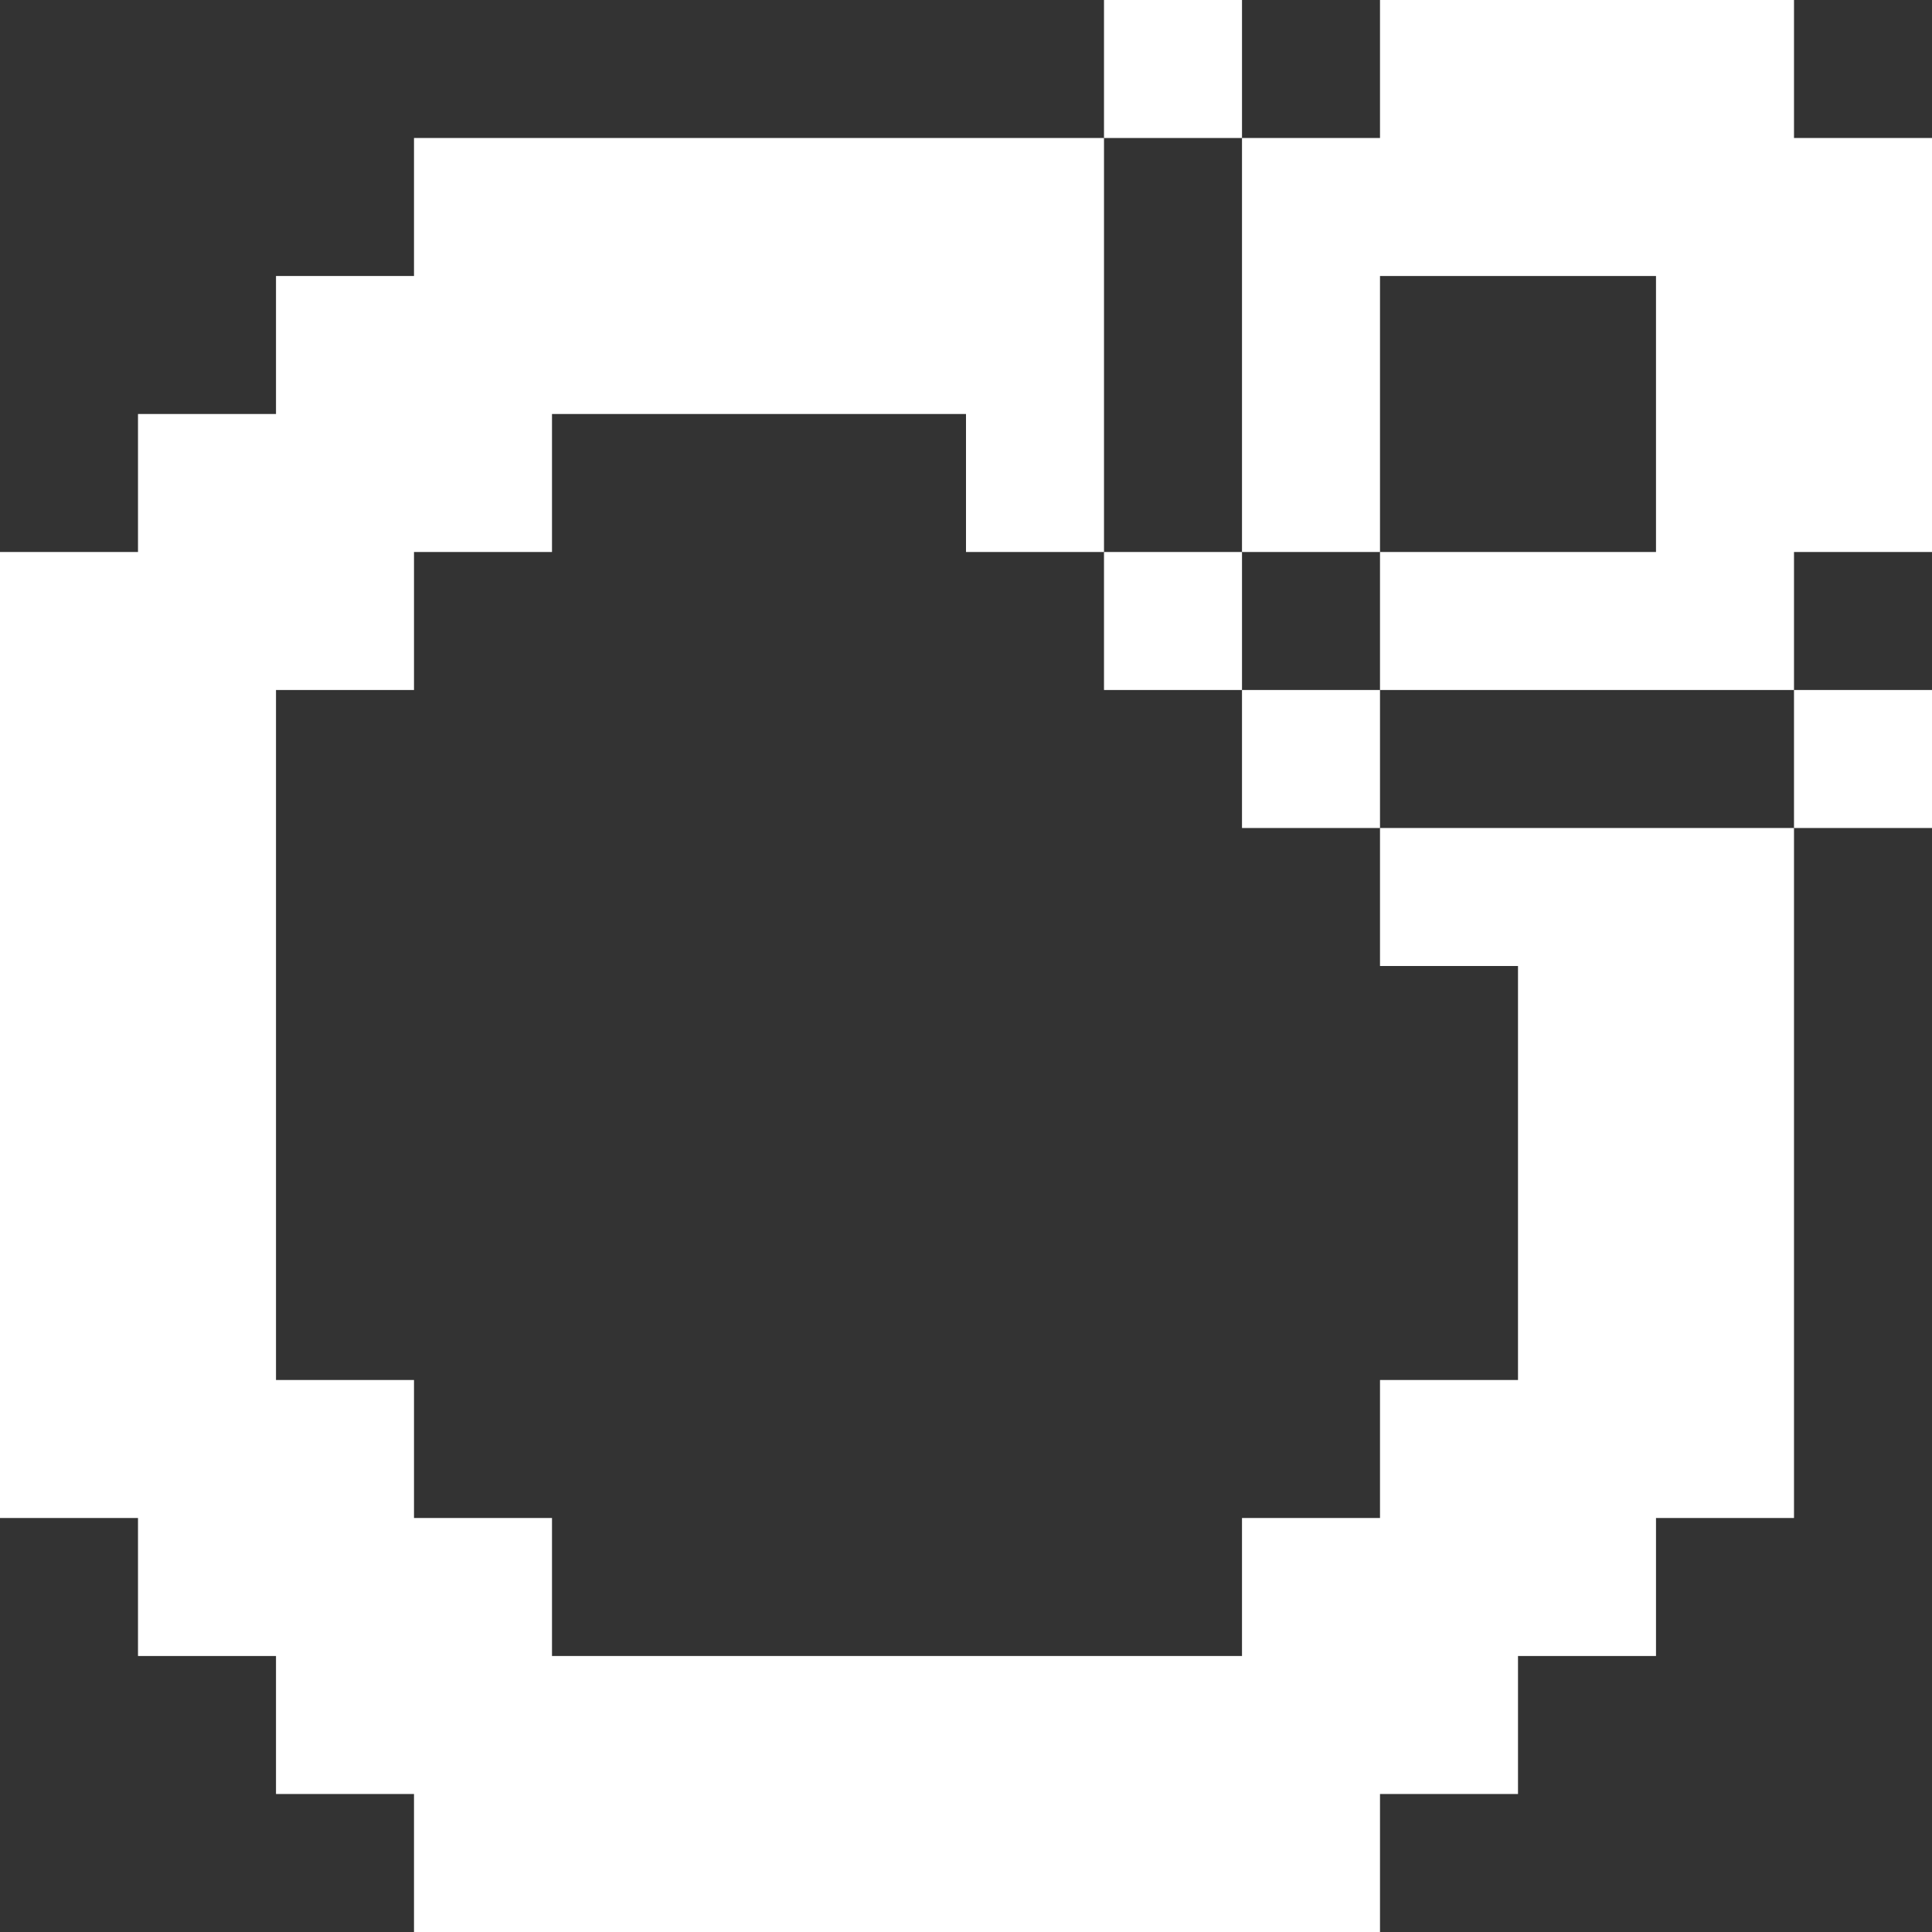
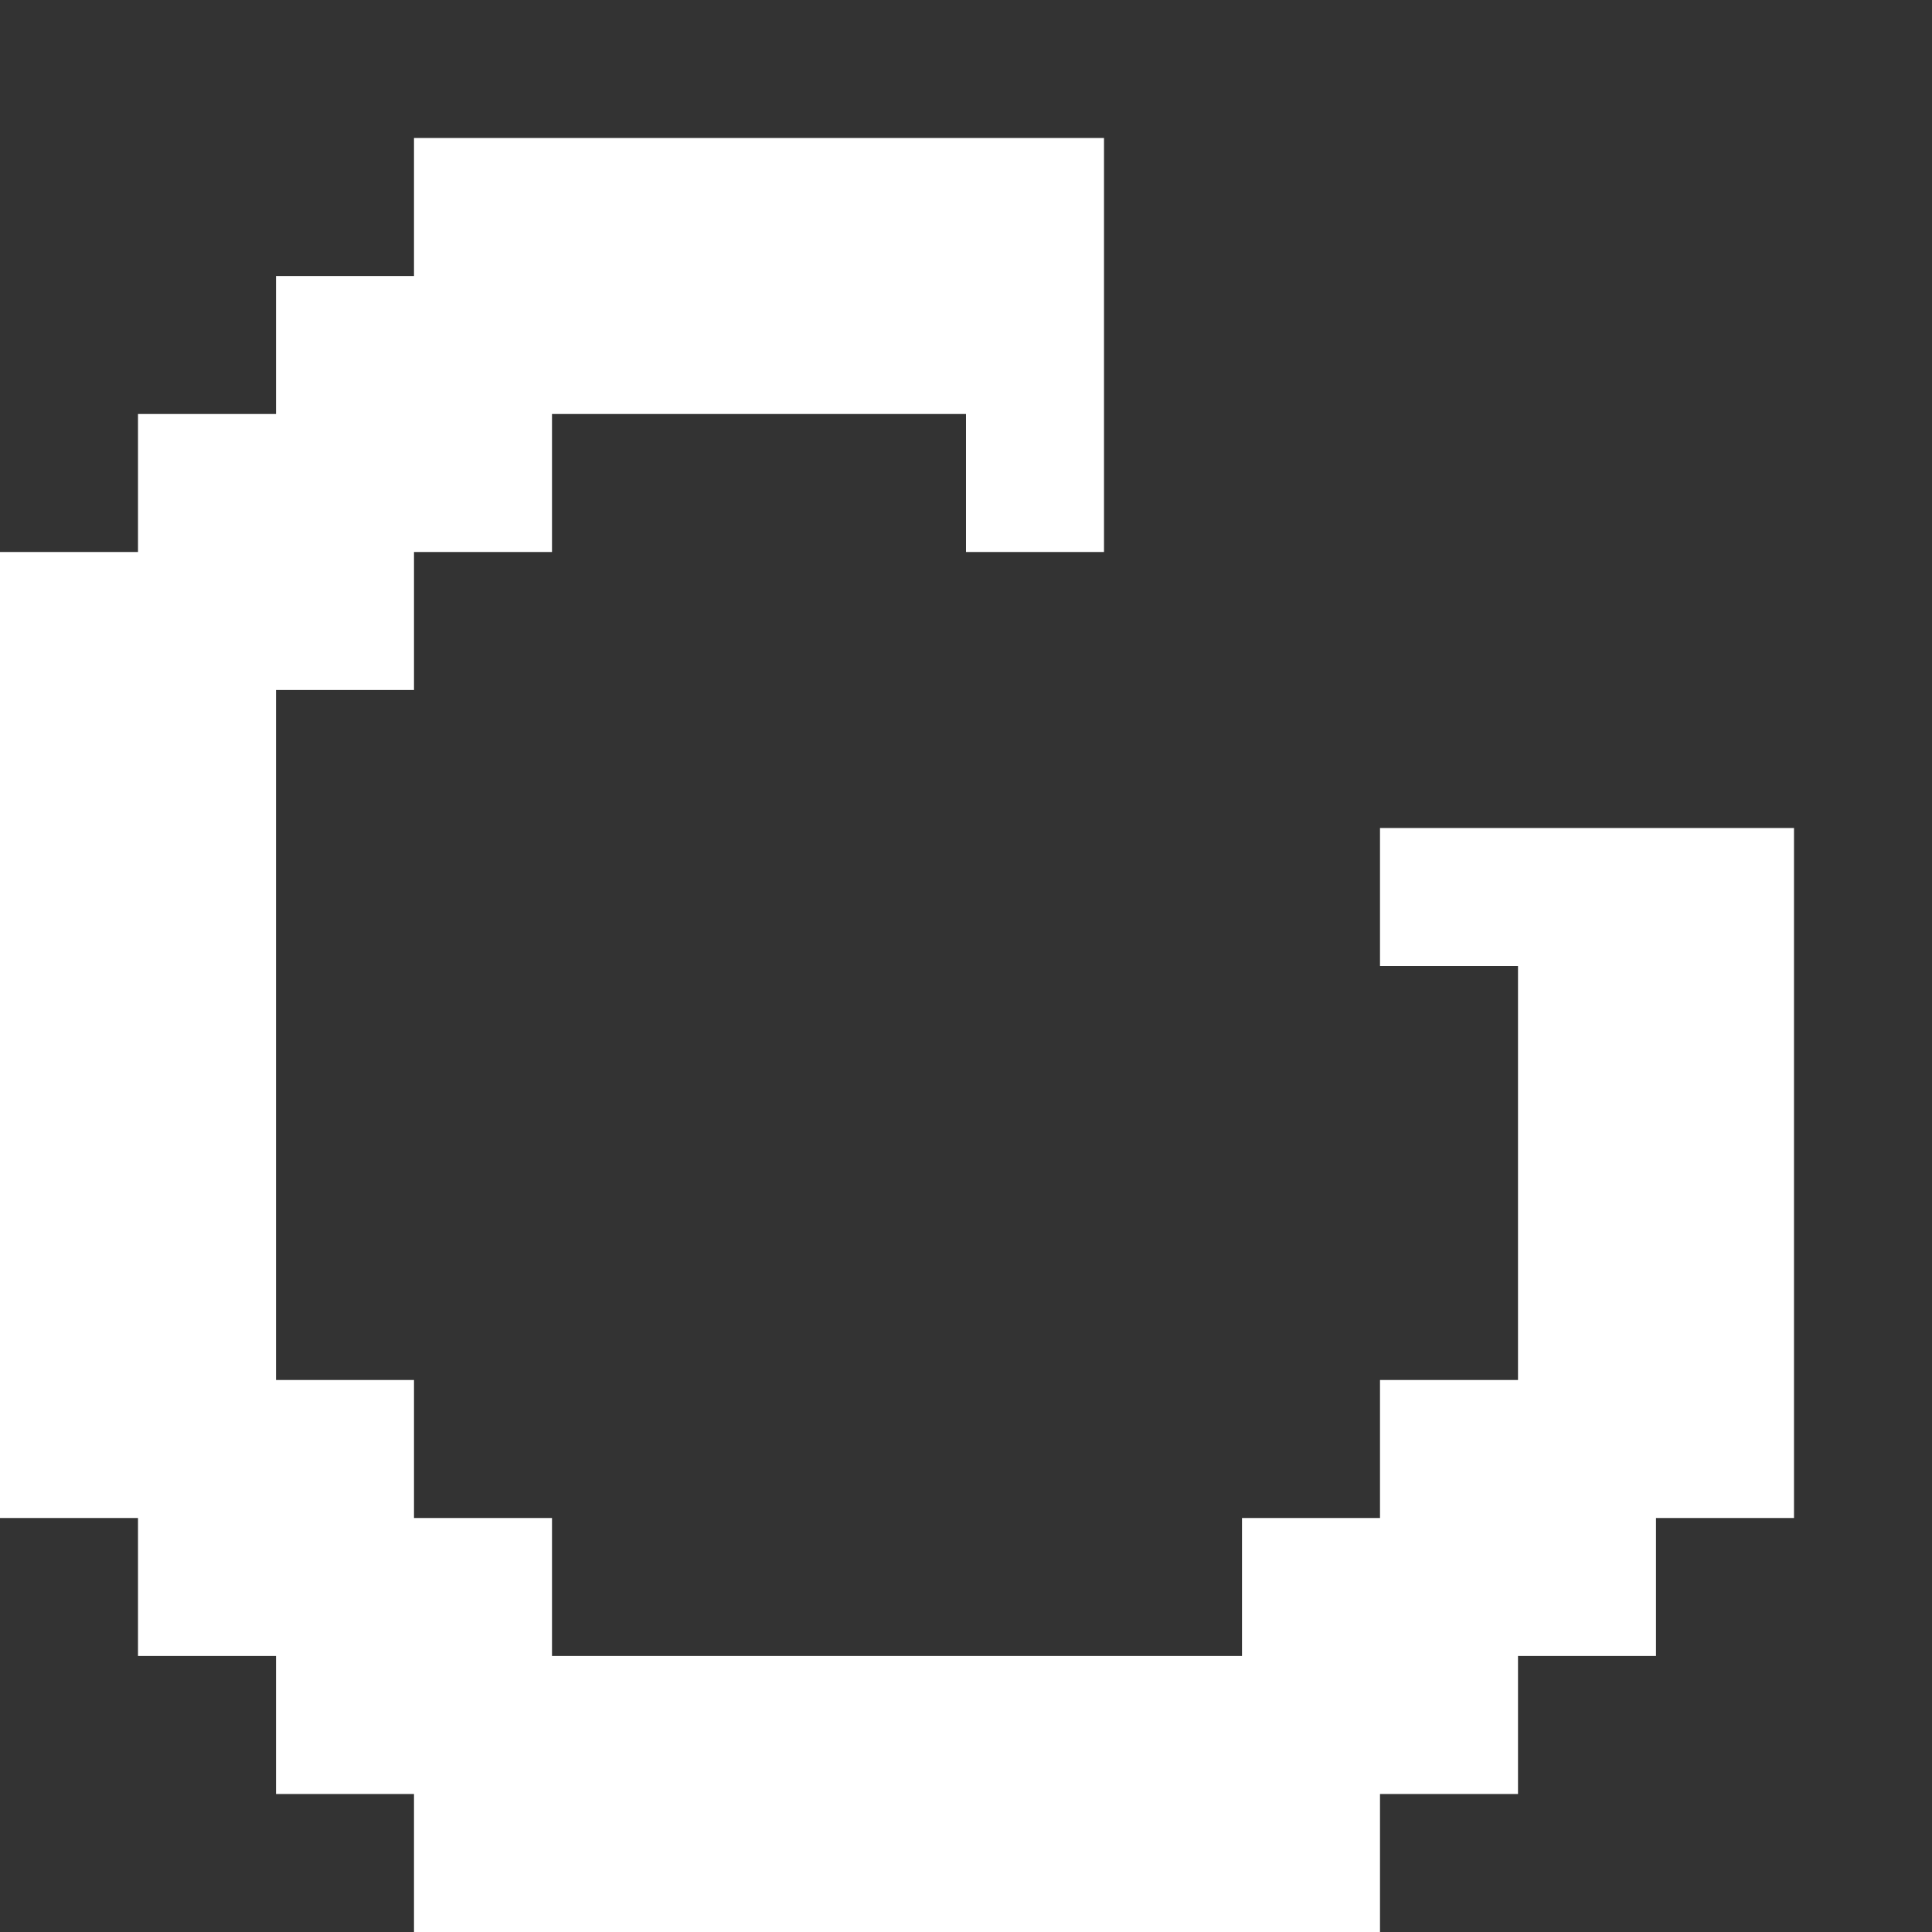
<svg xmlns="http://www.w3.org/2000/svg" width="14" height="14" viewBox="0 0 14 14" fill="none">
  <rect x="0" y="0" width="14" height="14" fill="#333333" stroke="none" />
  <path d="M1 12H2V13H3V14H10V13H11V12H12V11H13V6H10V7H11V10H10V11H9V12H4V11H3V10H2V5H3V4H4V3H7V4H8V1H3V2H2V3H1V4H0V11H1V12Z" fill="white" />
-   <path d="M14 5H13V6H14V5Z" fill="white" />
-   <path d="M10 5H9V6H10V5Z" fill="white" />
-   <path d="M9 4H8V5H9V4Z" fill="white" />
-   <path d="M9 4H10V2H12V4H10V5H13V4H14V1H13V0H10V1H9V4Z" fill="white" />
-   <path d="M9 0H8V1H9V0Z" fill="white" />
</svg>